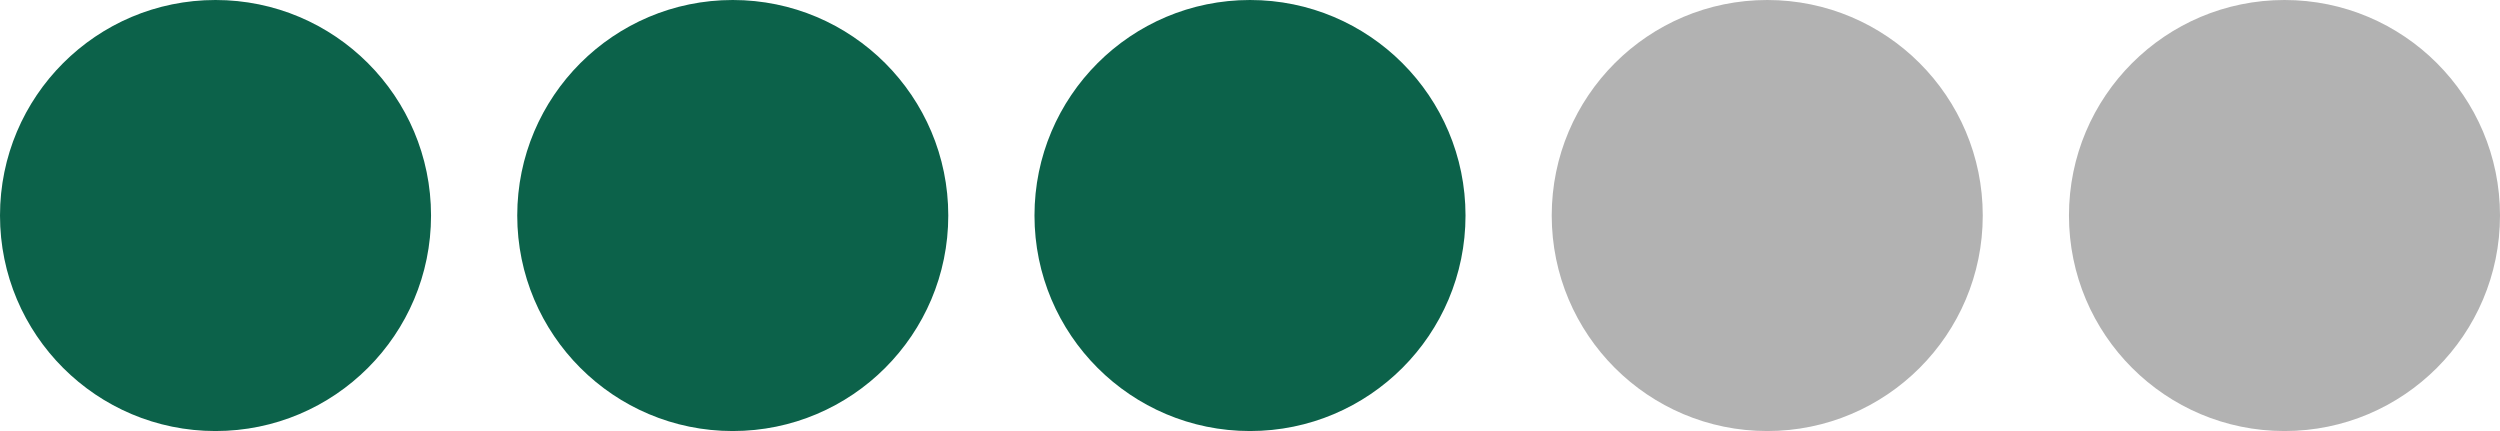
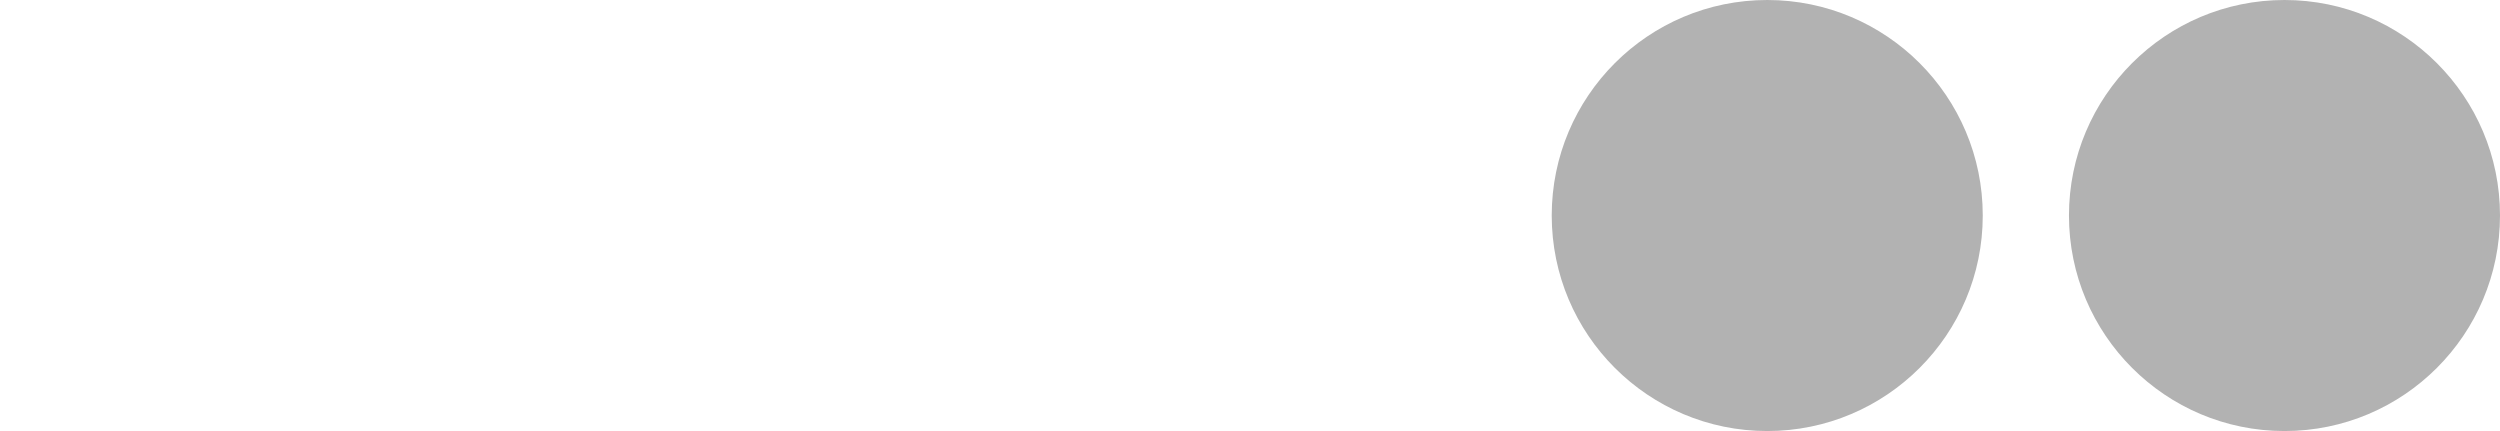
<svg xmlns="http://www.w3.org/2000/svg" width="58" height="10" viewBox="0 0 58 10" fill="none">
-   <circle cx="5" cy="5" r="5" fill="#0C624A" />
-   <circle cx="17" cy="5" r="5" fill="#0C624A" />
-   <circle cx="29" cy="5" r="5" fill="#0C624A" />
  <circle cx="41" cy="5" r="5" fill="#B2B2B2" />
  <circle cx="53" cy="5" r="5" fill="#B2B2B2" />
</svg>